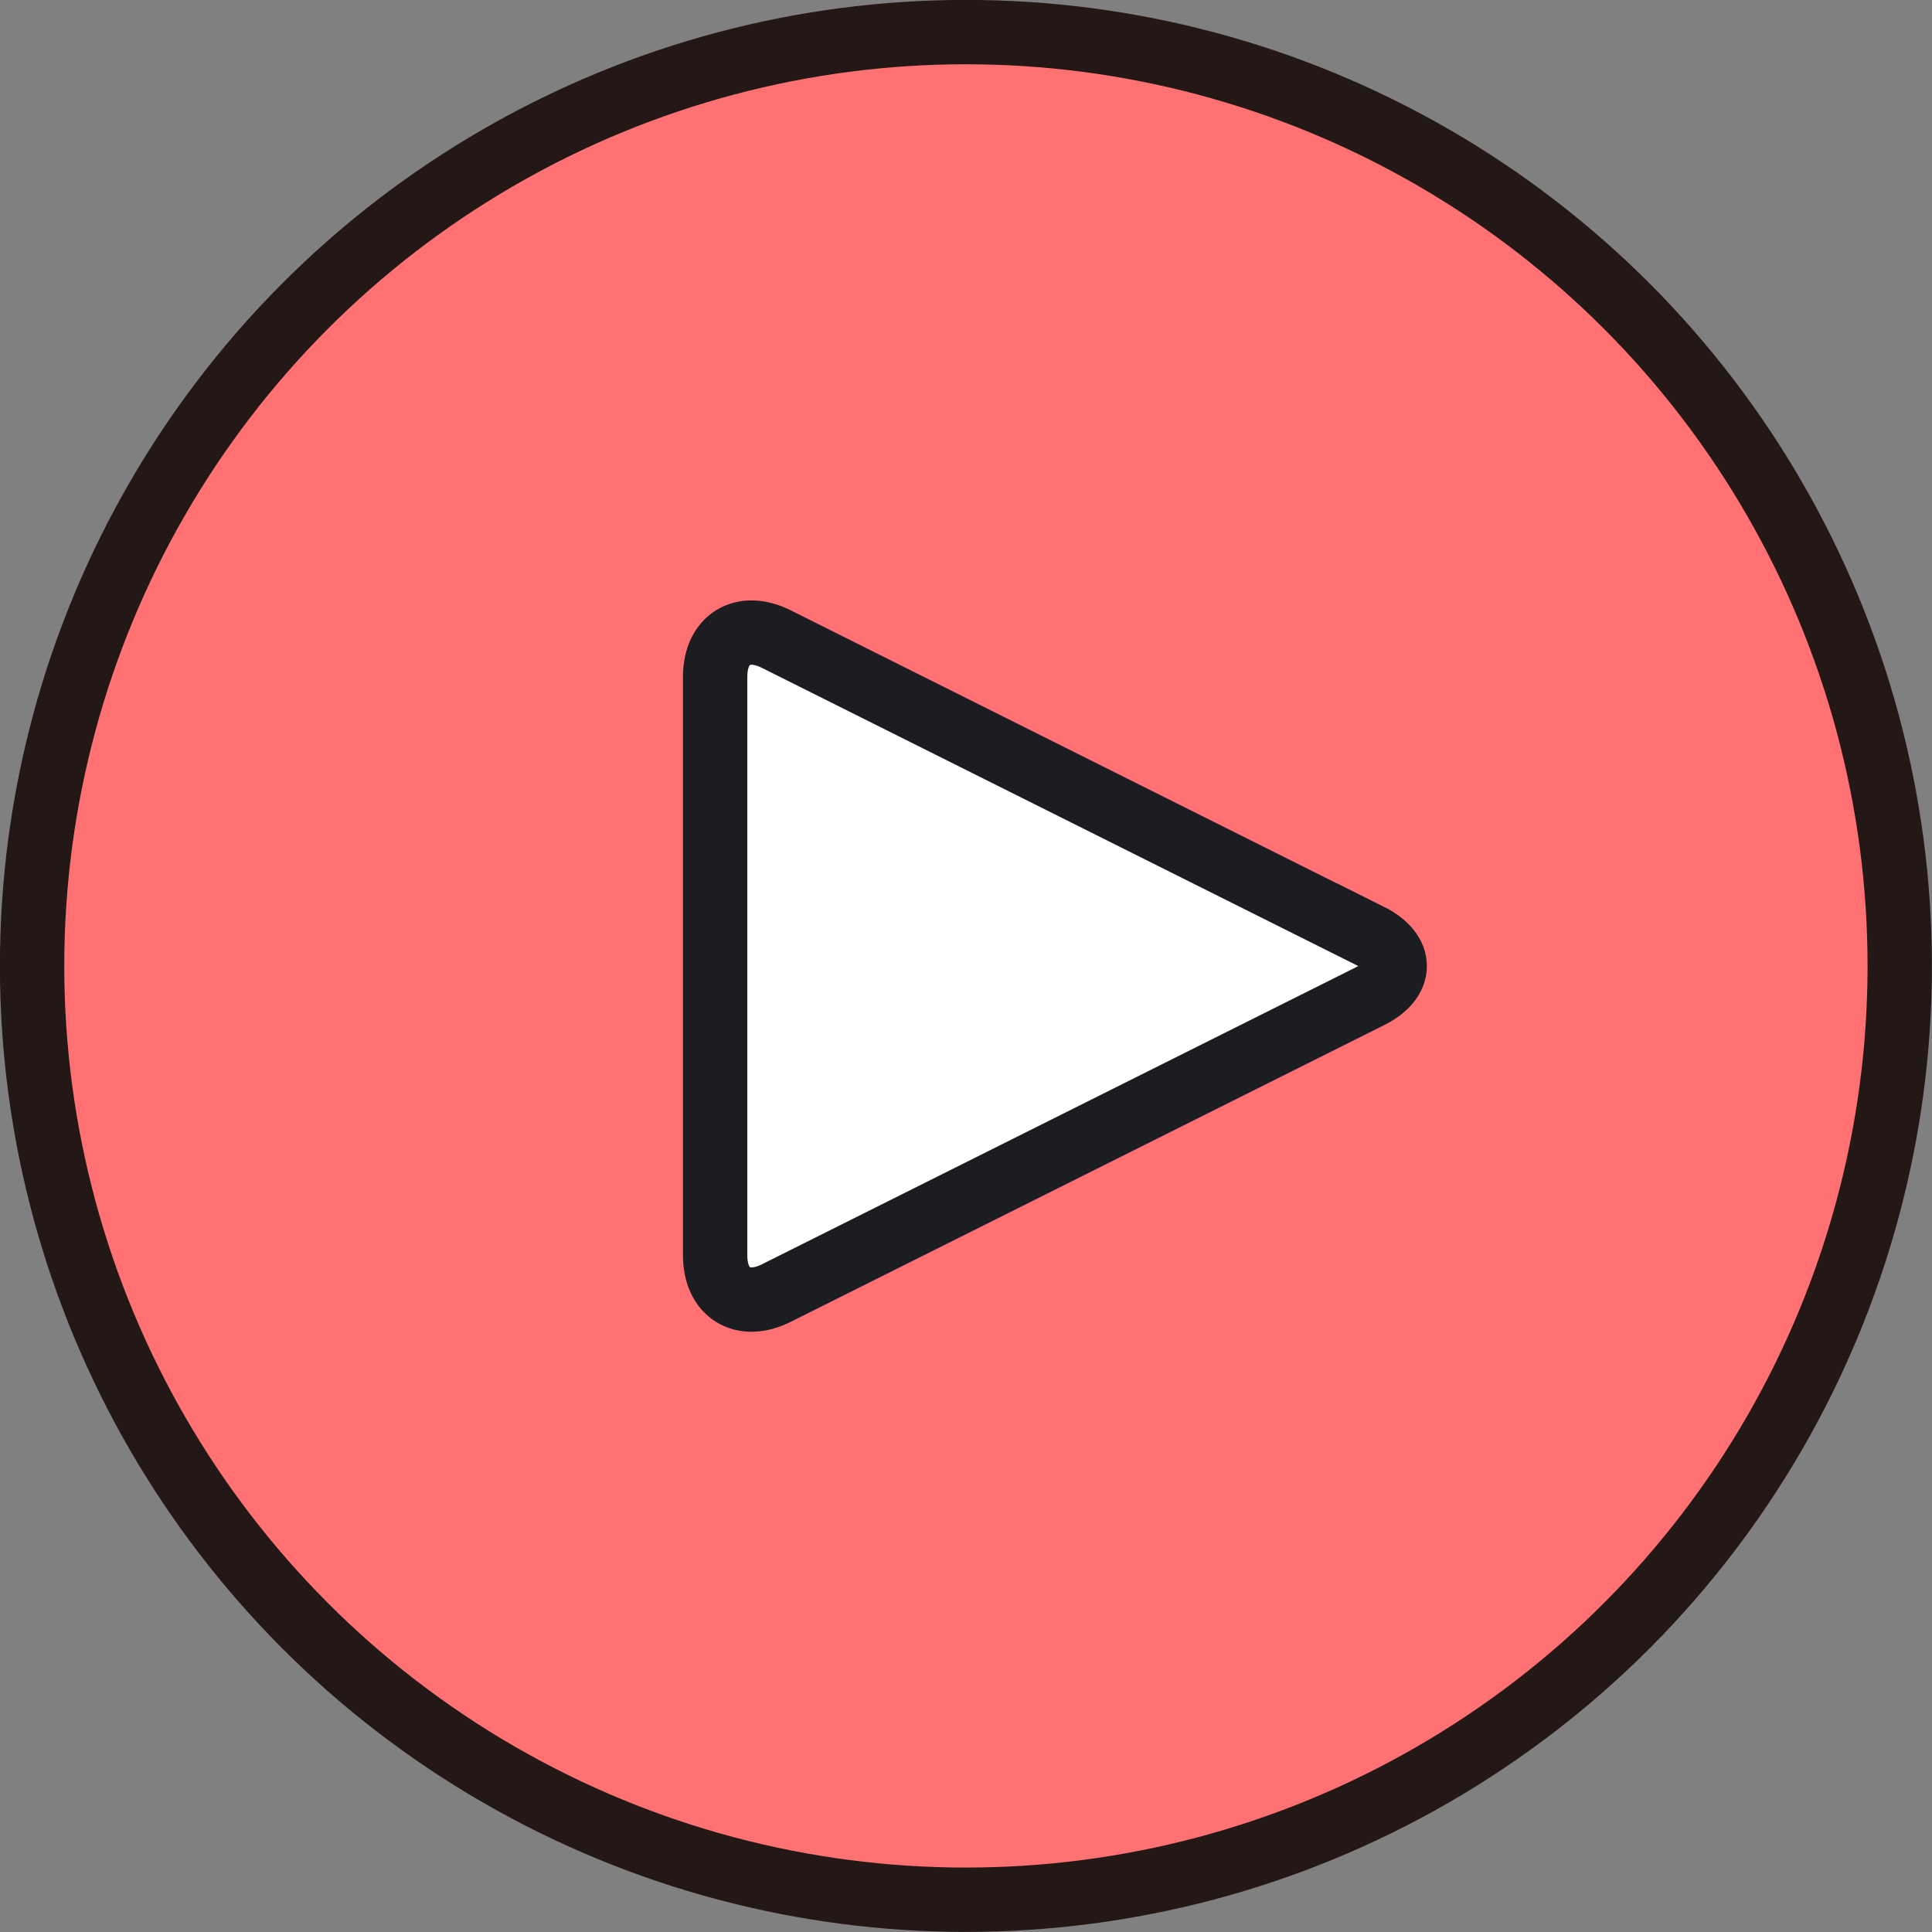
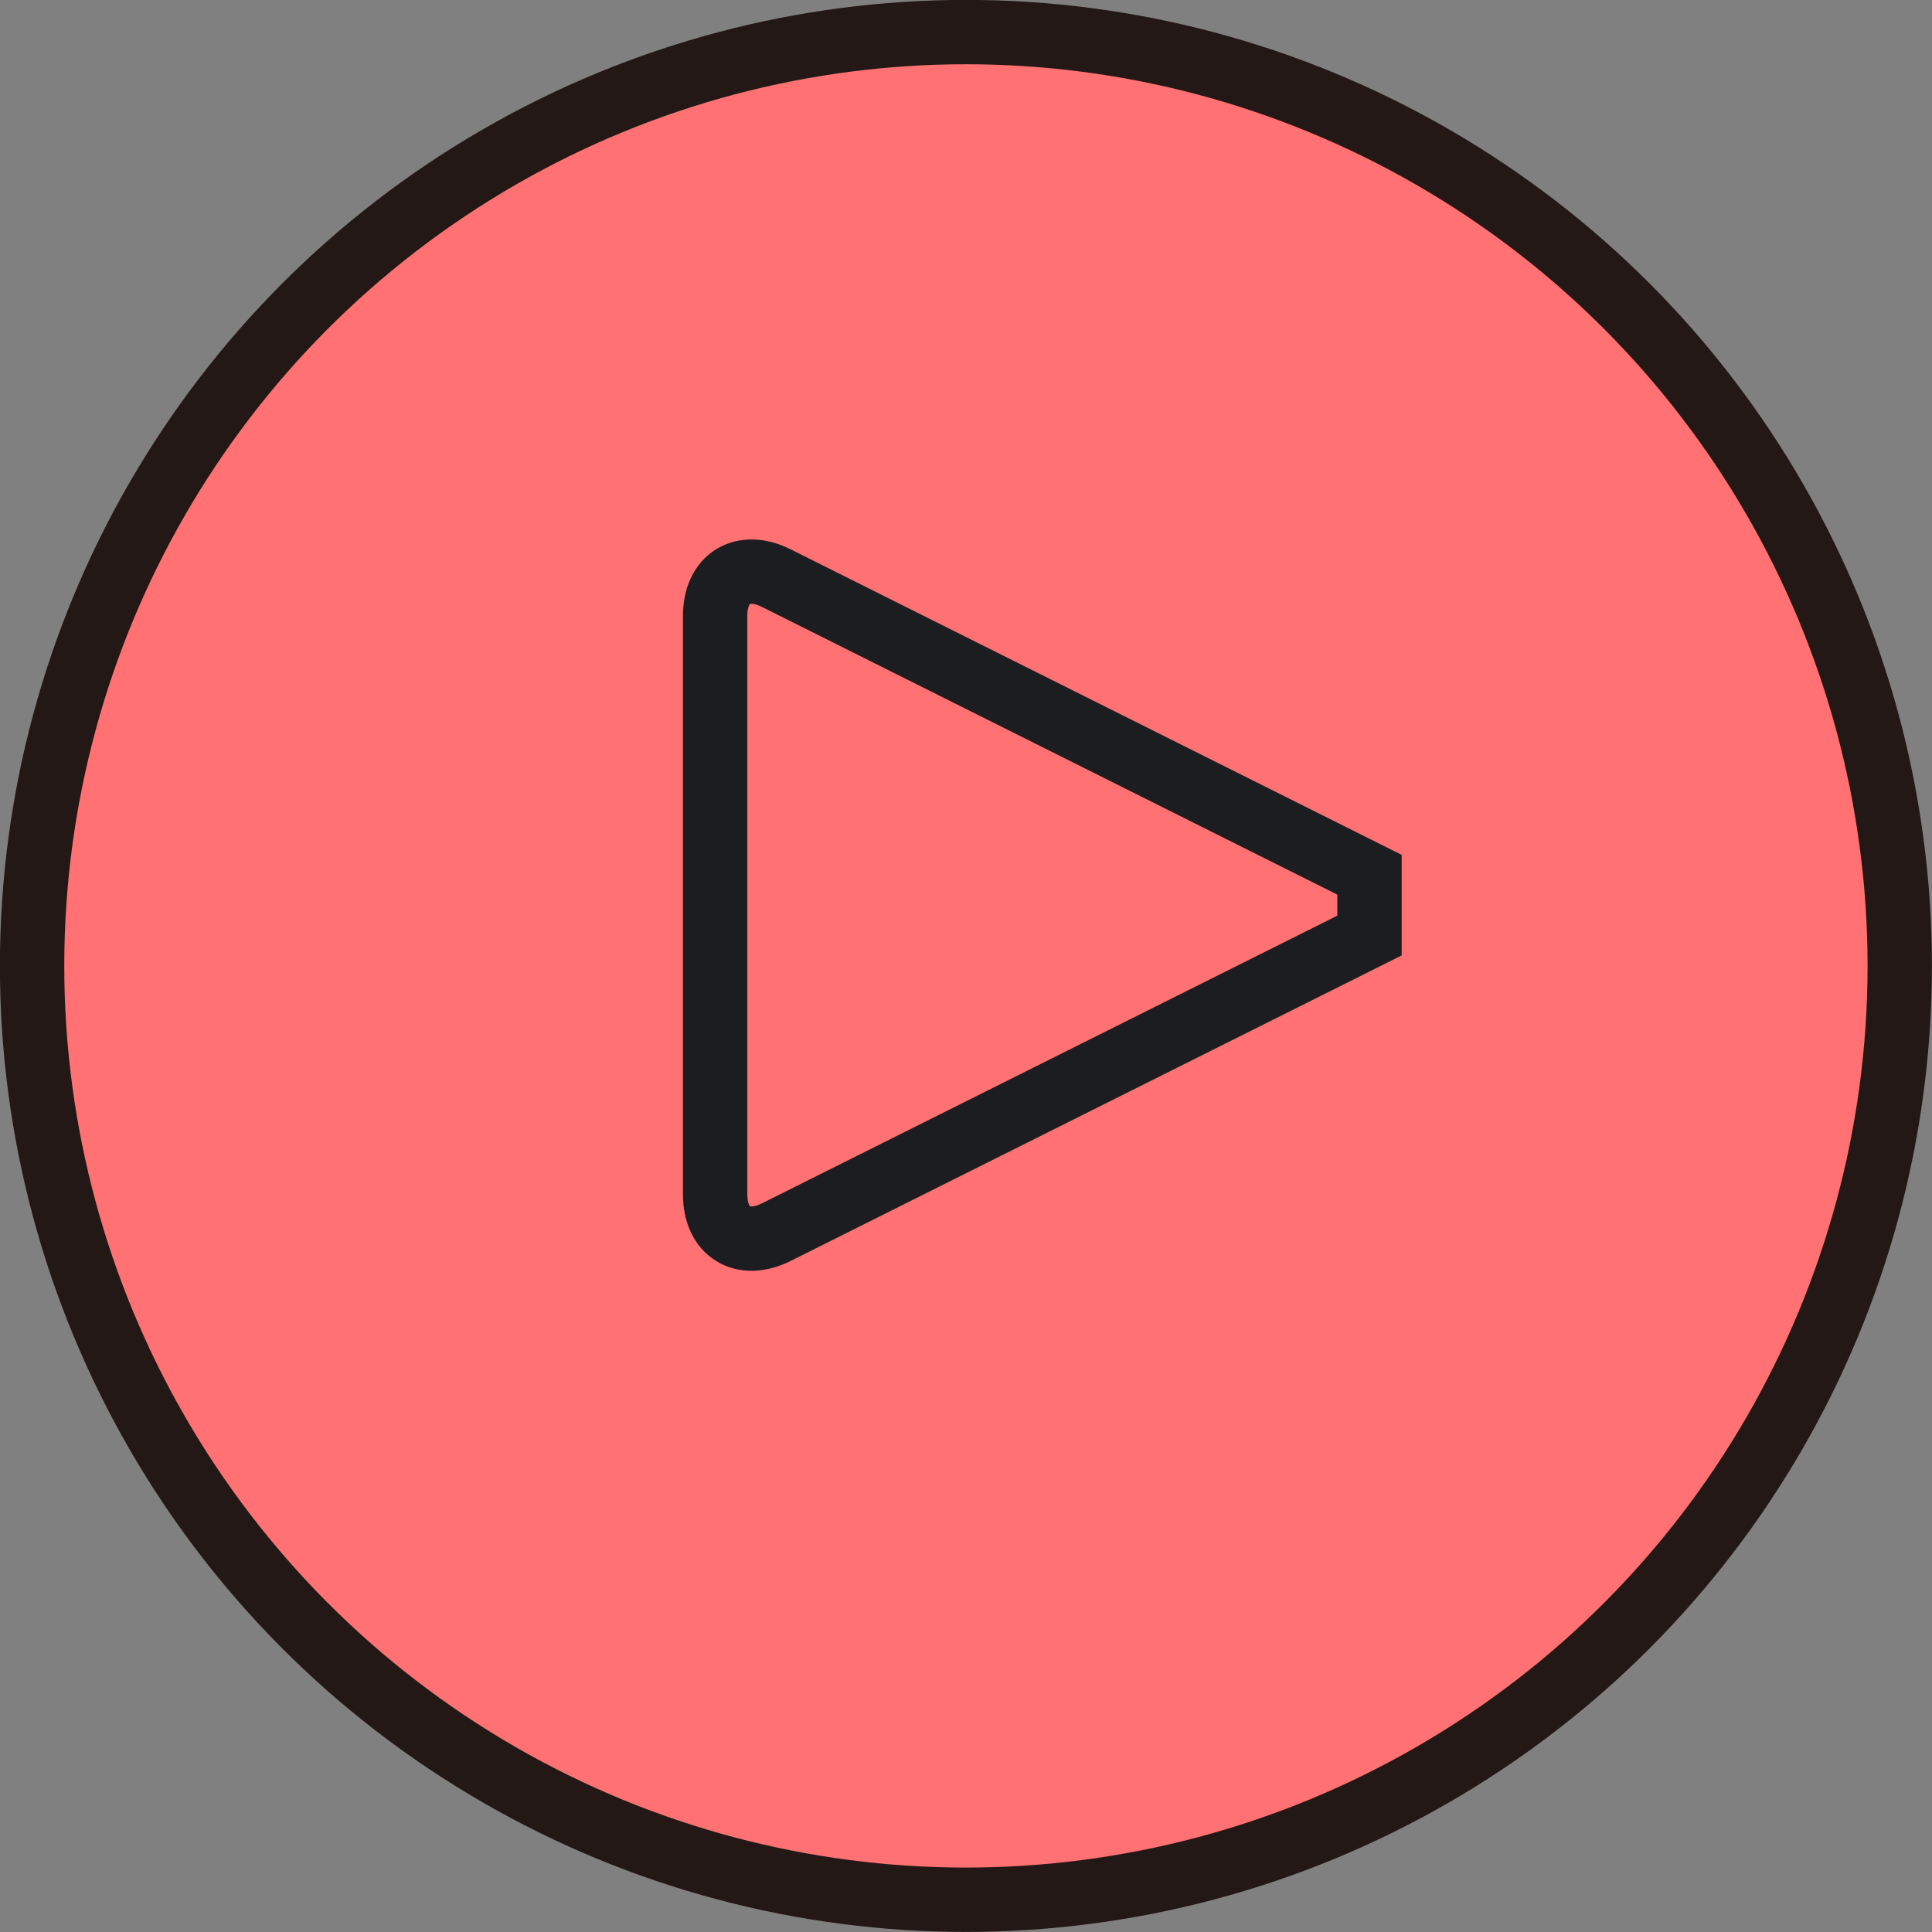
<svg xmlns="http://www.w3.org/2000/svg" id="_レイヤー_2" data-name="レイヤー 2" viewBox="0 0 113.79 113.79">
  <rect x="0" y="0" width="113.79" height="113.79" fill="#808080" stroke="none" />
  <defs>
    <style>
      .cls-1 {
        fill: none;
        stroke: #1c1d20;
        stroke-linecap: round;
      }

      .cls-1, .cls-2 {
        stroke-miterlimit: 10;
        stroke-width: 3.79px;
      }

      .cls-3 {
        fill: #fff;
      }

      .cls-2 {
        fill: #ff7172;
        stroke: #231815;
      }
    </style>
  </defs>
  <g id="_デザイン" data-name="デザイン">
    <g id="ico_play_r">
      <circle class="cls-2" cx="56.89" cy="56.89" r="55" />
      <g>
-         <path class="cls-3" d="M80.66,55.1c1.98.99,1.98,2.61,0,3.59l-34.94,17.47c-1.98.99-3.6-.01-3.6-2.22v-34.08c0-2.21,1.62-3.21,3.6-2.22l34.94,17.47Z" />
-         <path class="cls-1" d="M80.66,55.1c1.98.99,1.98,2.61,0,3.59l-34.94,17.47c-1.98.99-3.6-.01-3.6-2.22v-34.08c0-2.21,1.62-3.21,3.6-2.22l34.94,17.47Z" />
+         <path class="cls-1" d="M80.66,55.1l-34.94,17.47c-1.98.99-3.6-.01-3.6-2.22v-34.08c0-2.21,1.62-3.21,3.6-2.22l34.94,17.47Z" />
      </g>
    </g>
  </g>
</svg>